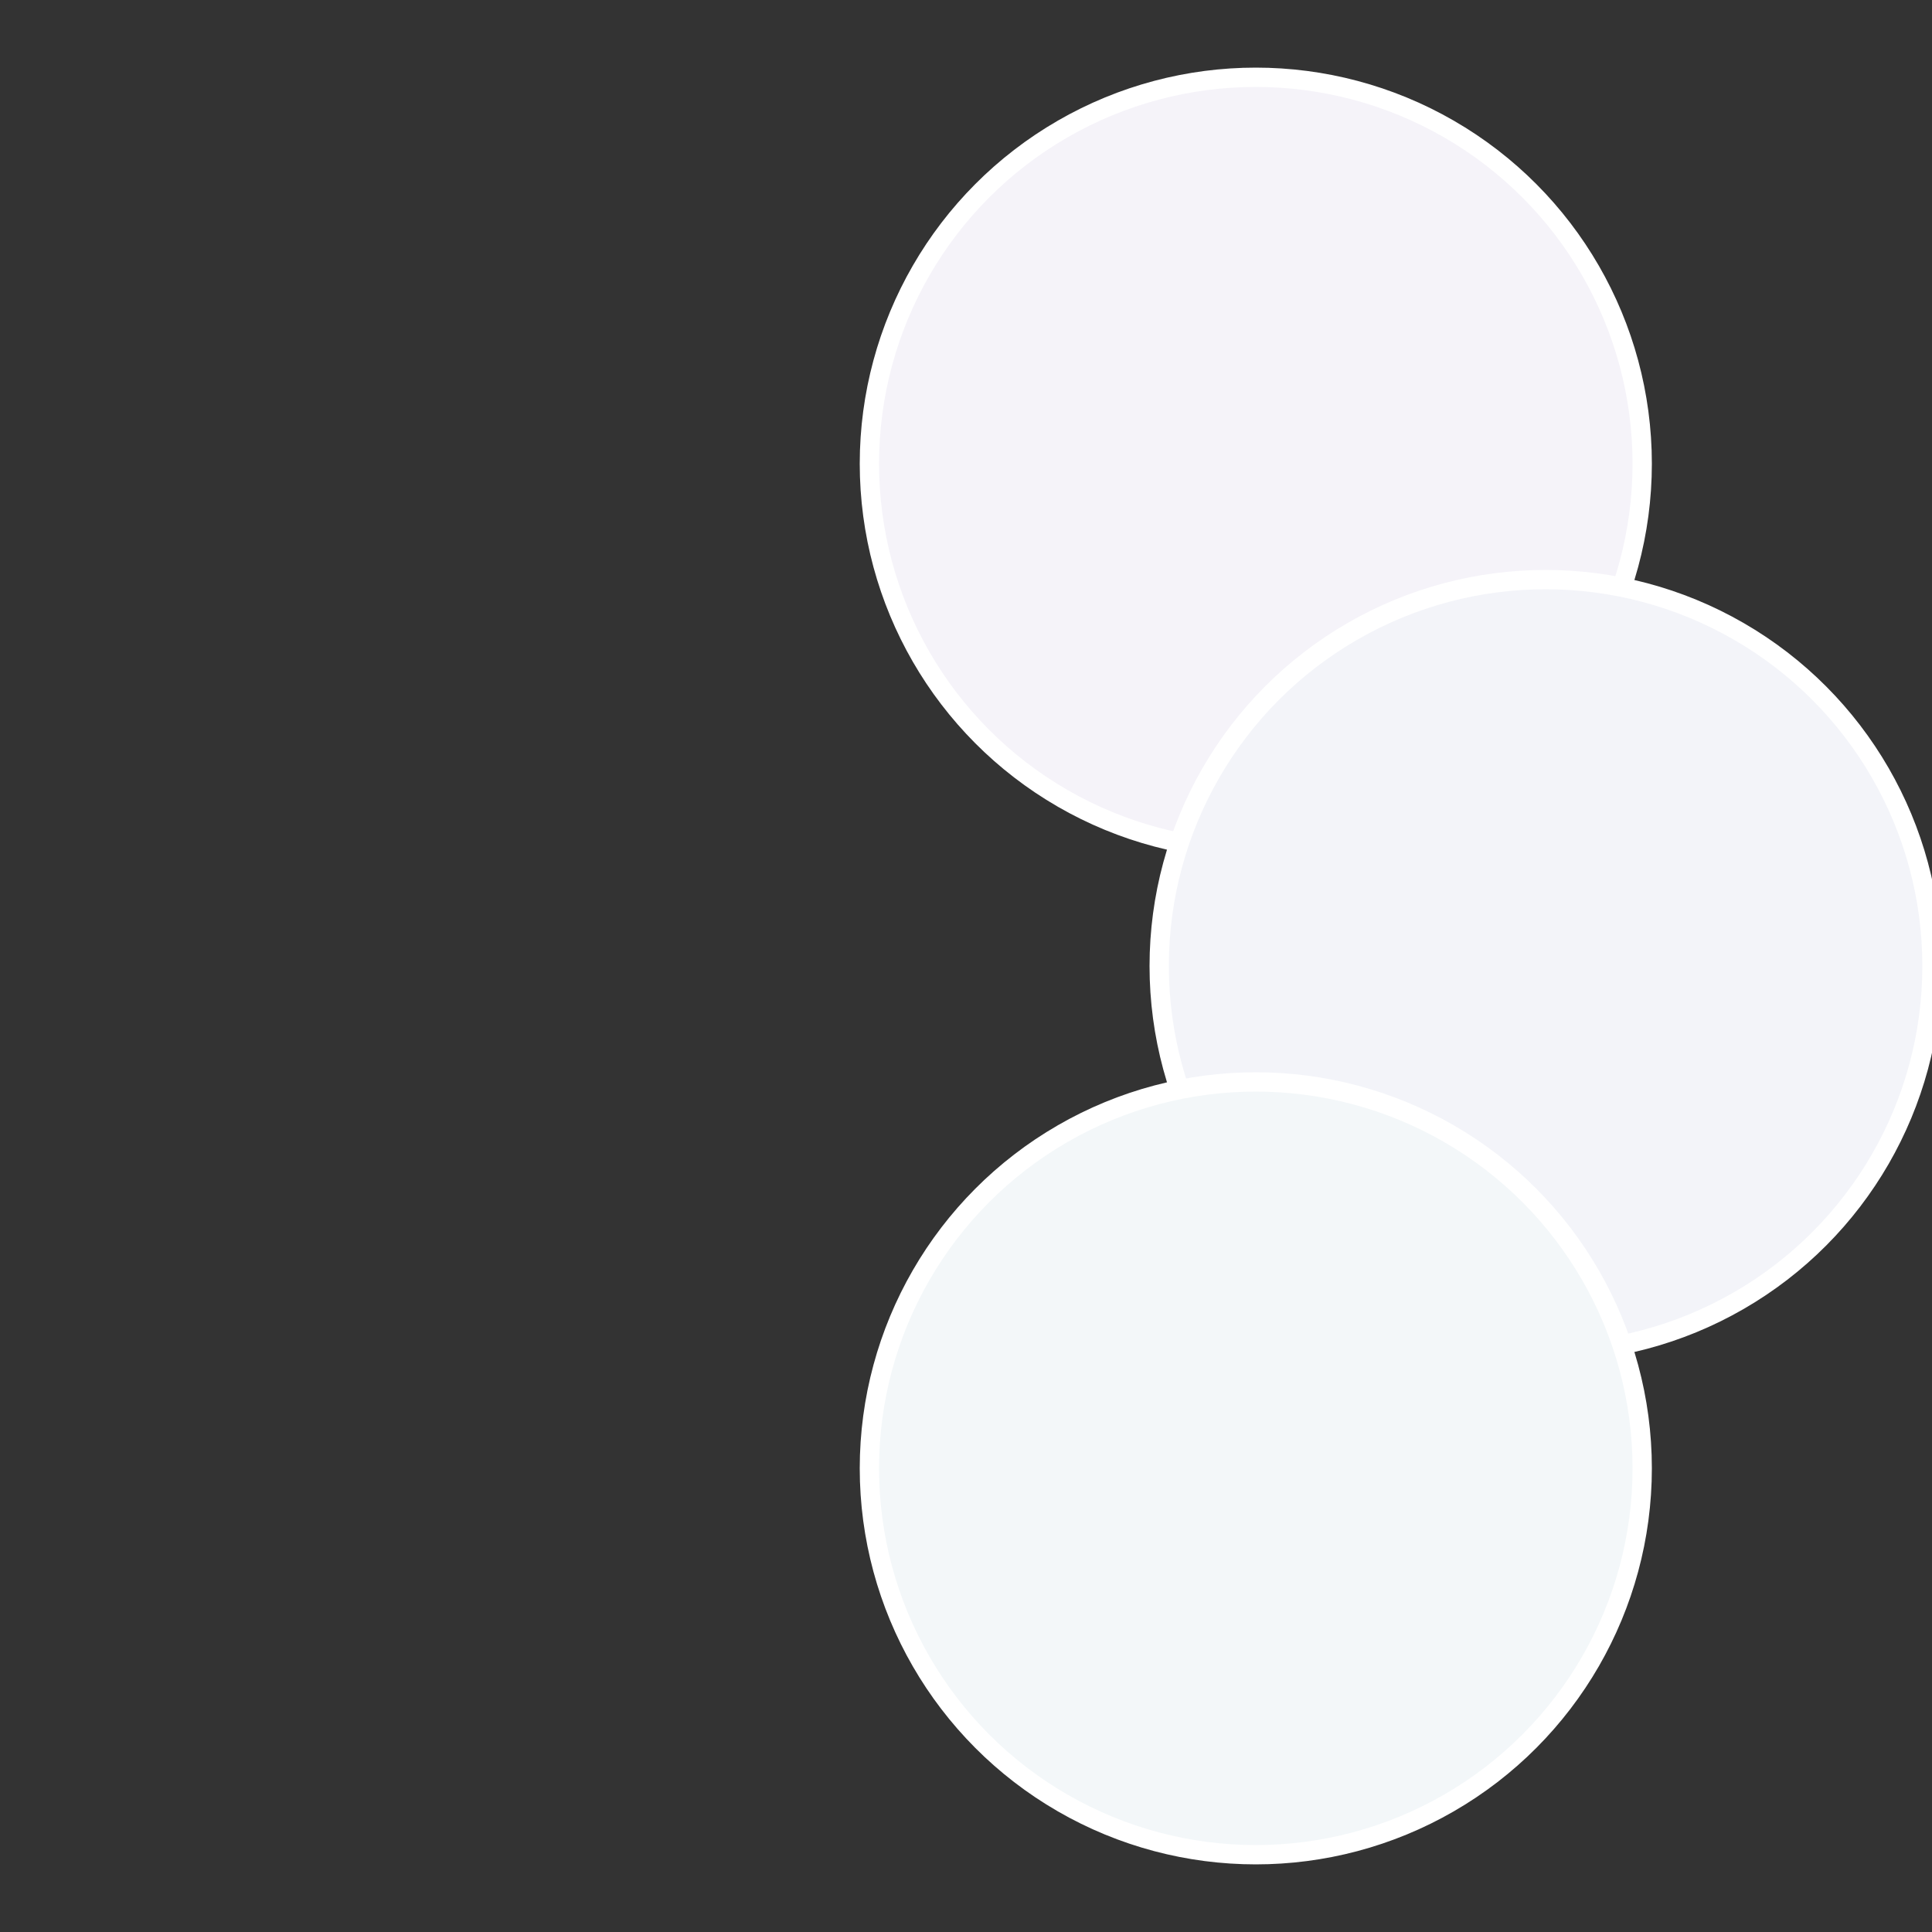
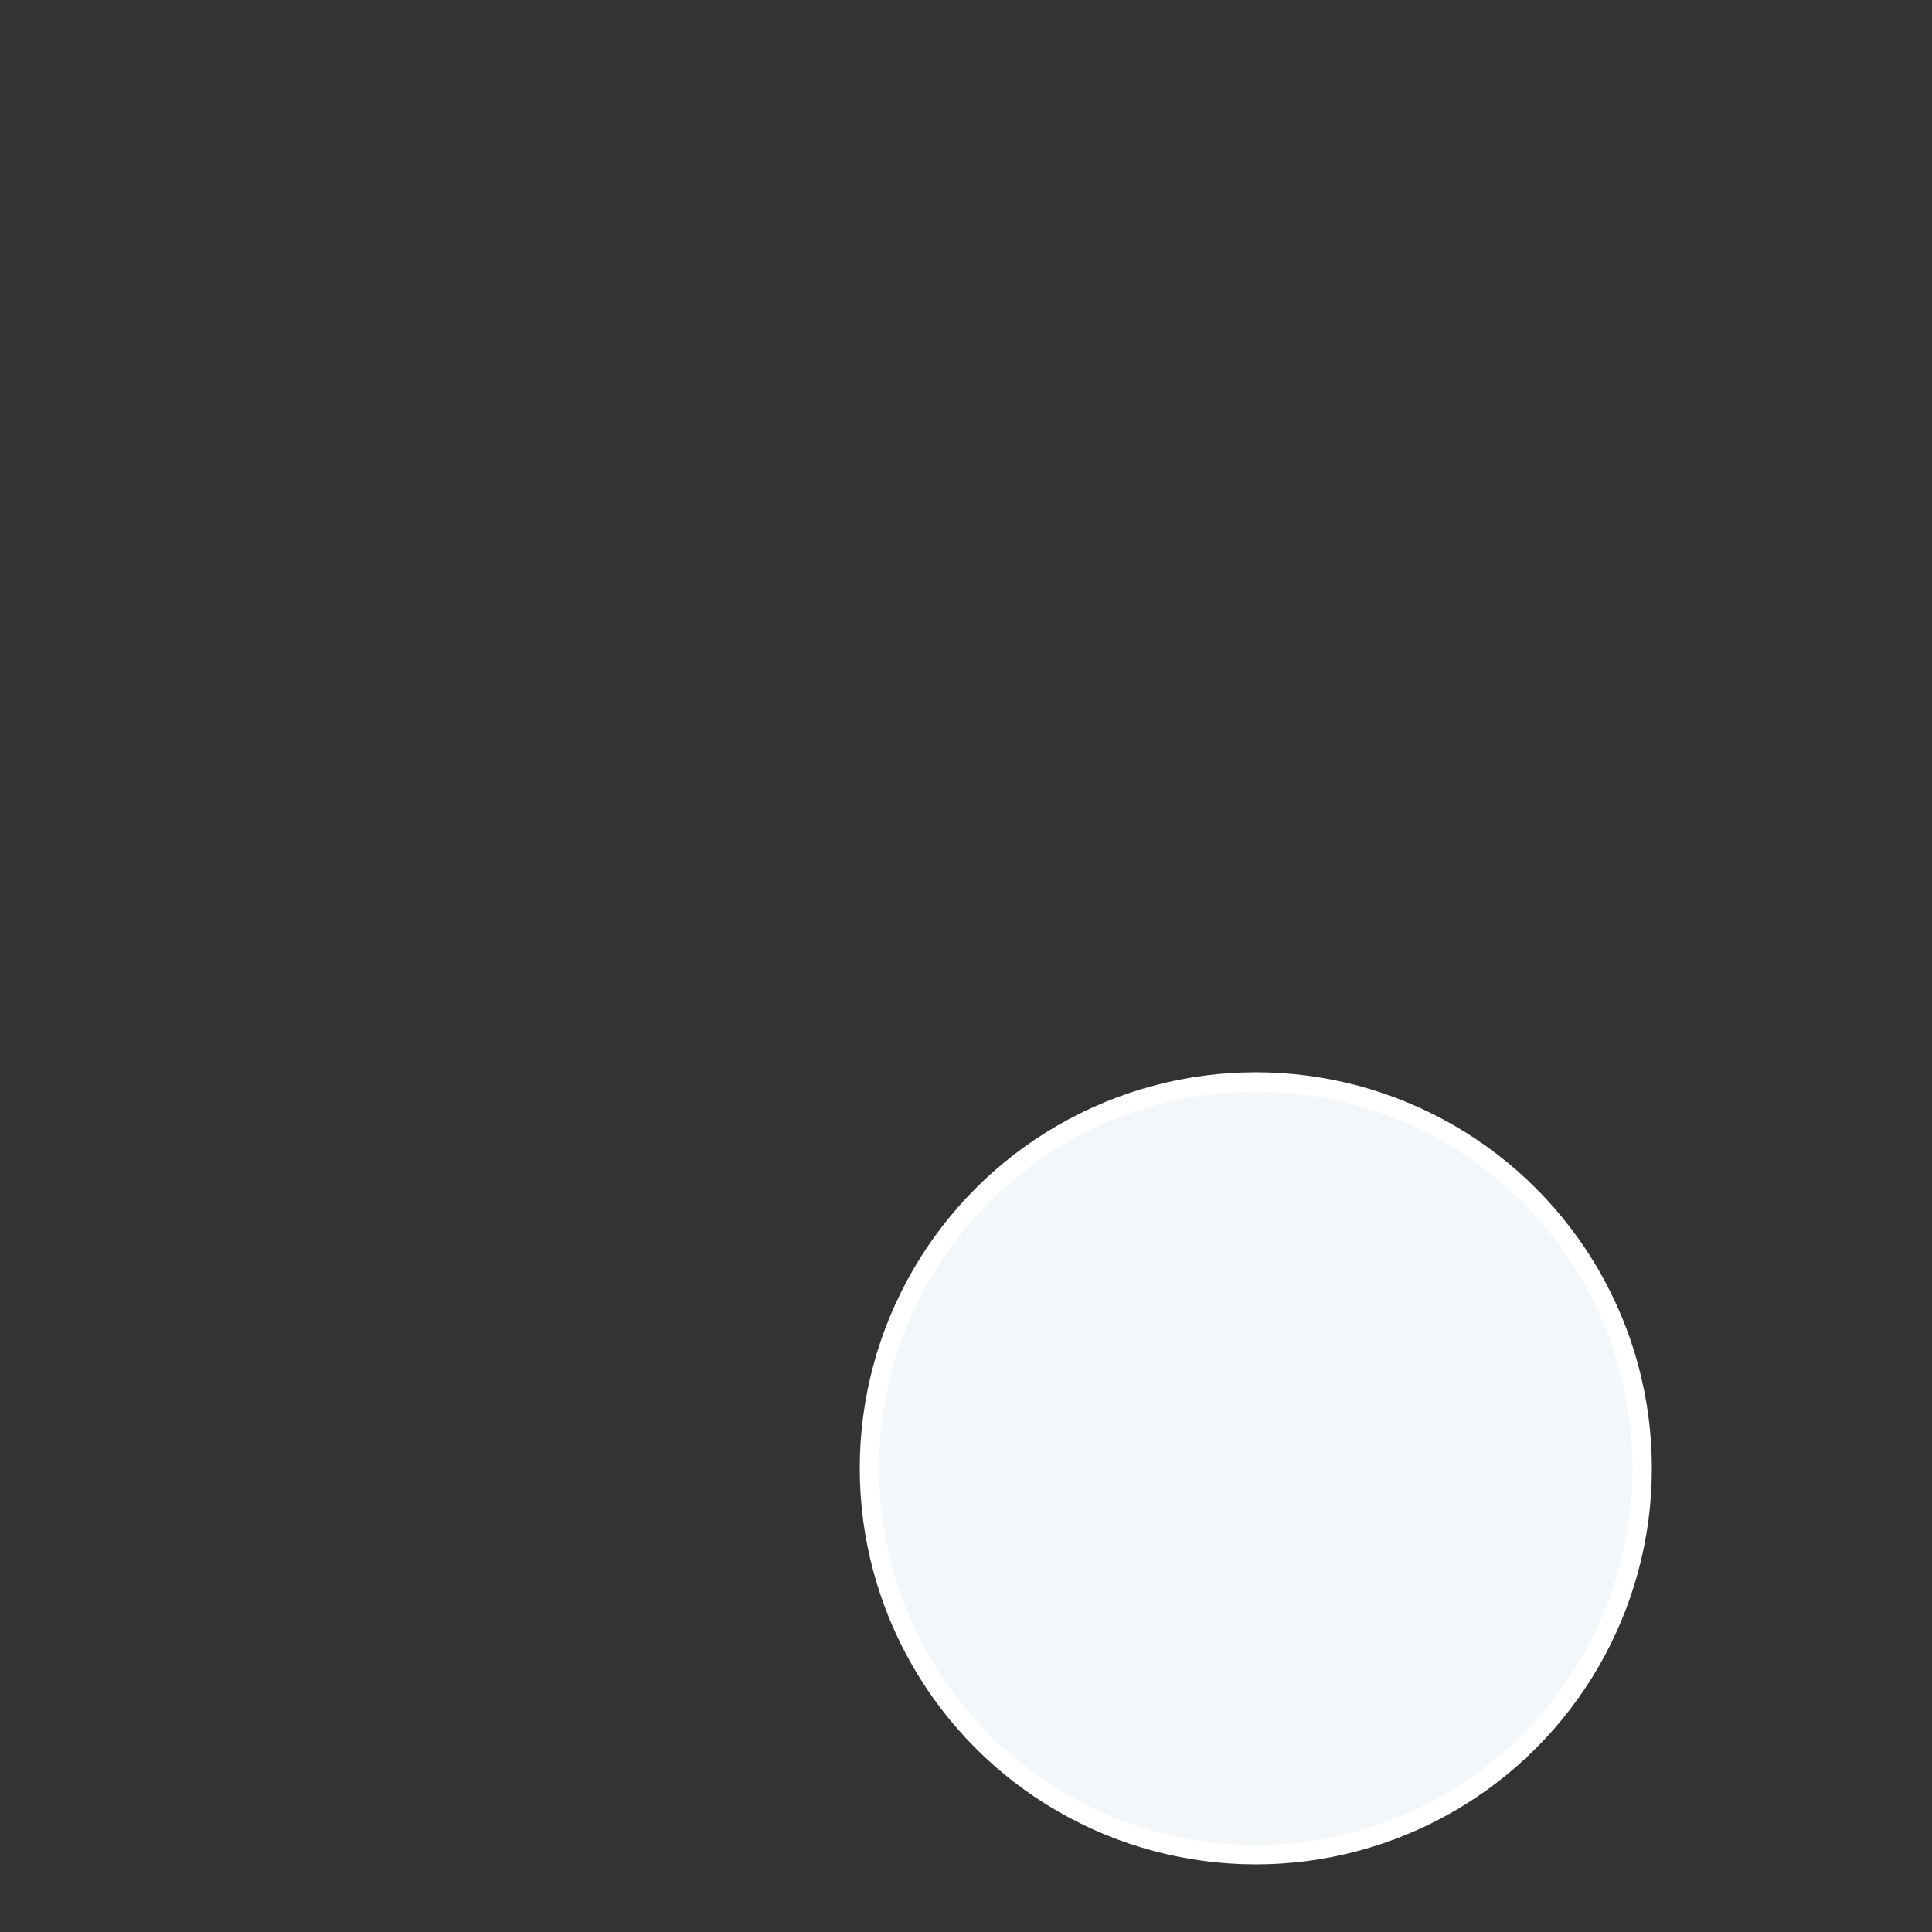
<svg xmlns="http://www.w3.org/2000/svg" width="500" height="500" viewBox="-1 -1 2 2">
  <rect x="-1" y="-1" width="2" height="2" fill="#333333" stroke="none" />
-   <circle cx="0.3" cy="-0.52" r="0.4" fill="#f5f3f9" stroke="#fff" stroke-width="1%" />
-   <circle cx="0.6" cy="0" r="0.4" fill="#f3f4f9" stroke="#fff" stroke-width="1%" />
  <circle cx="0.3" cy="0.52" r="0.4" fill="#f3f7f9" stroke="#fff" stroke-width="1%" />
</svg>